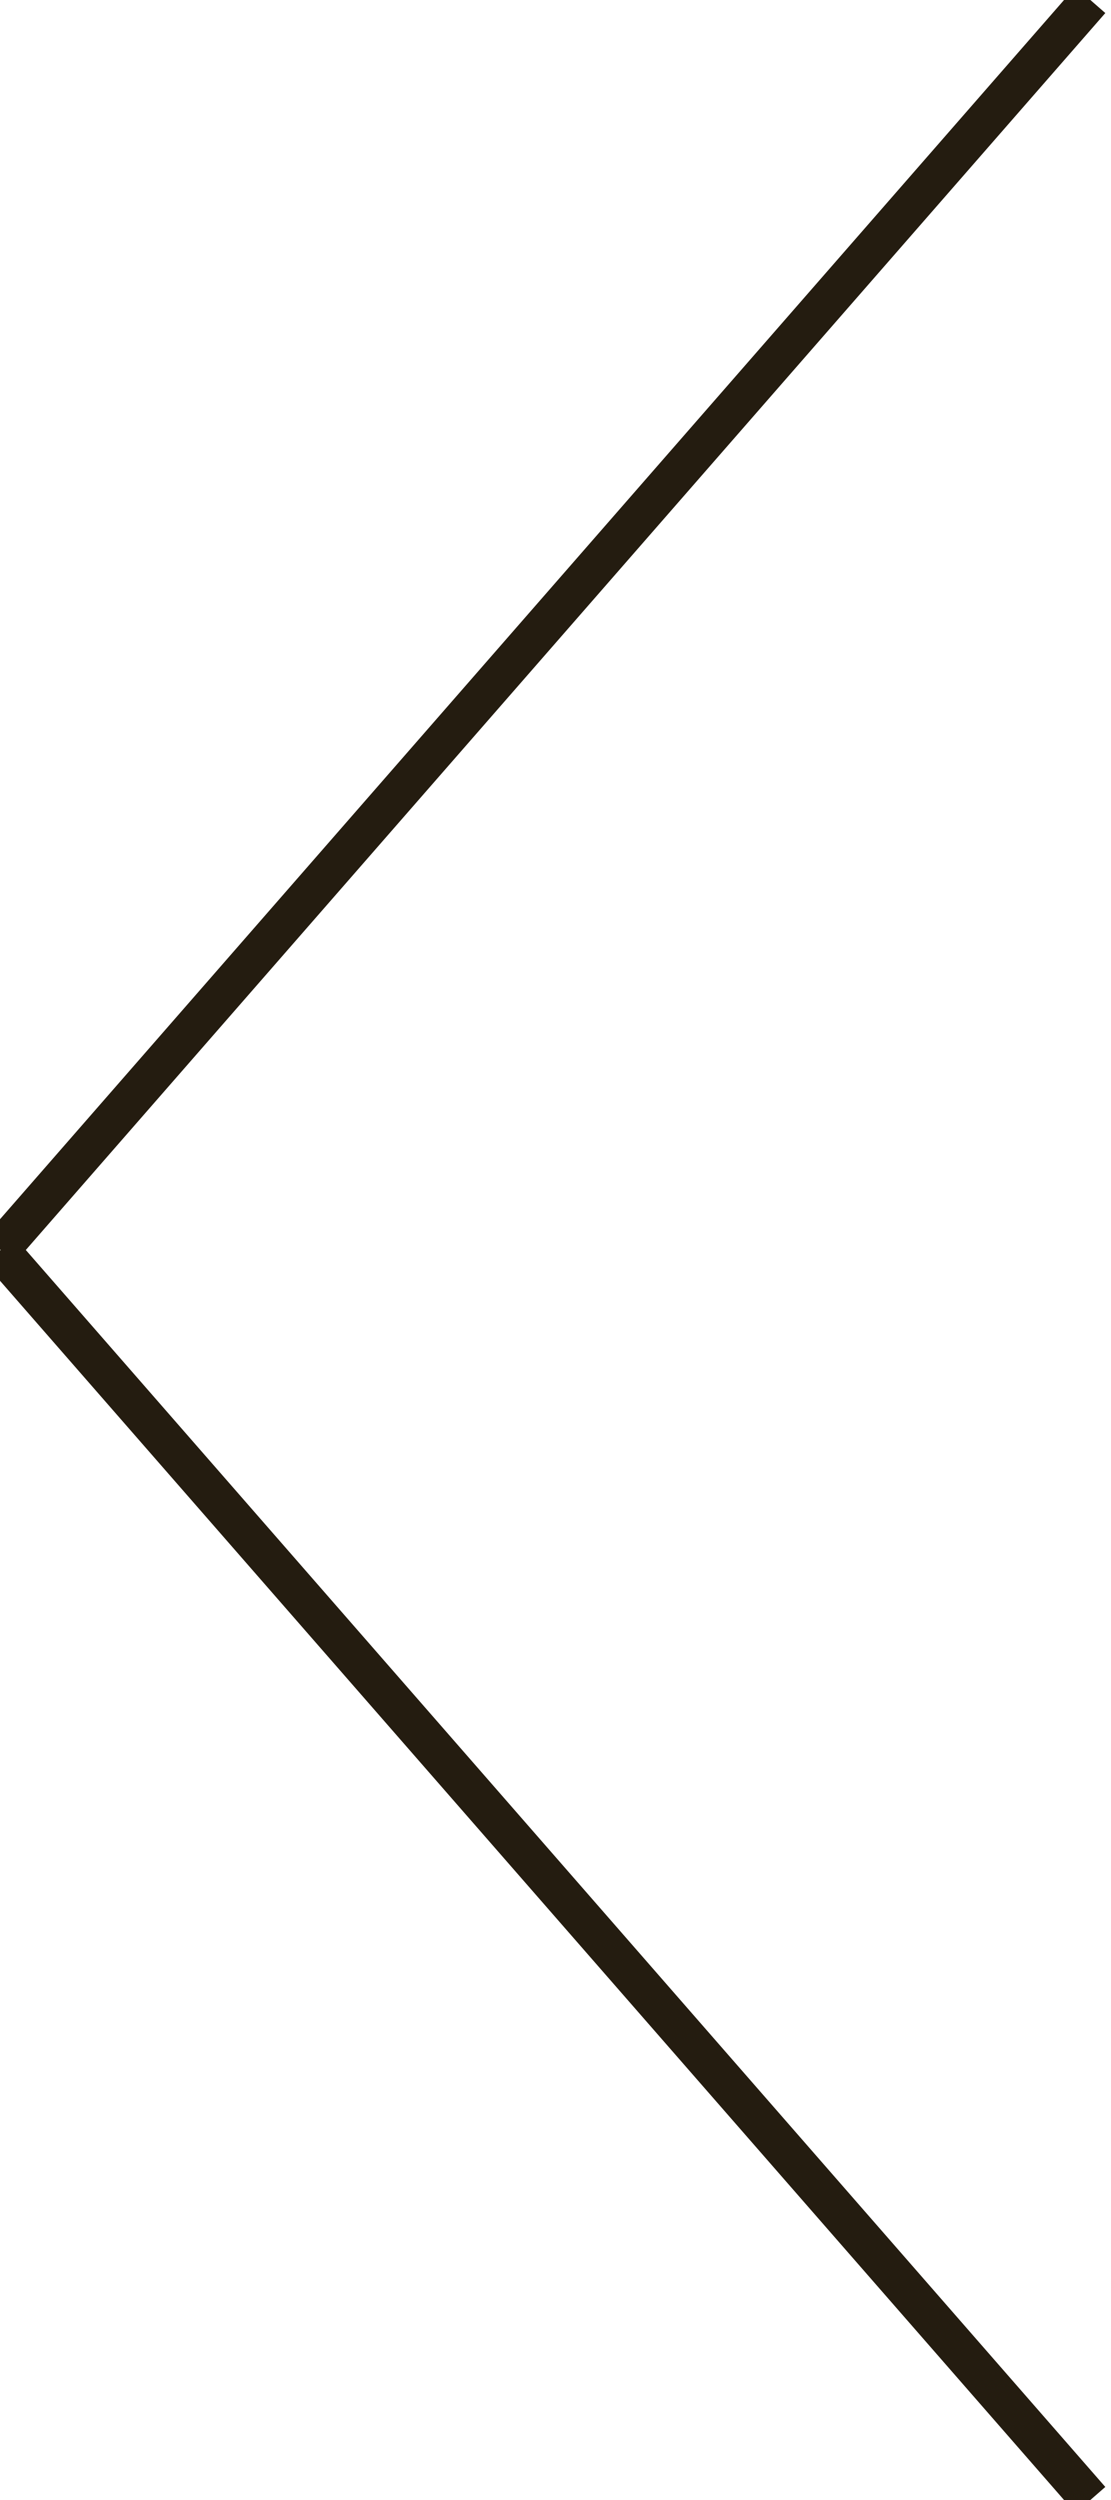
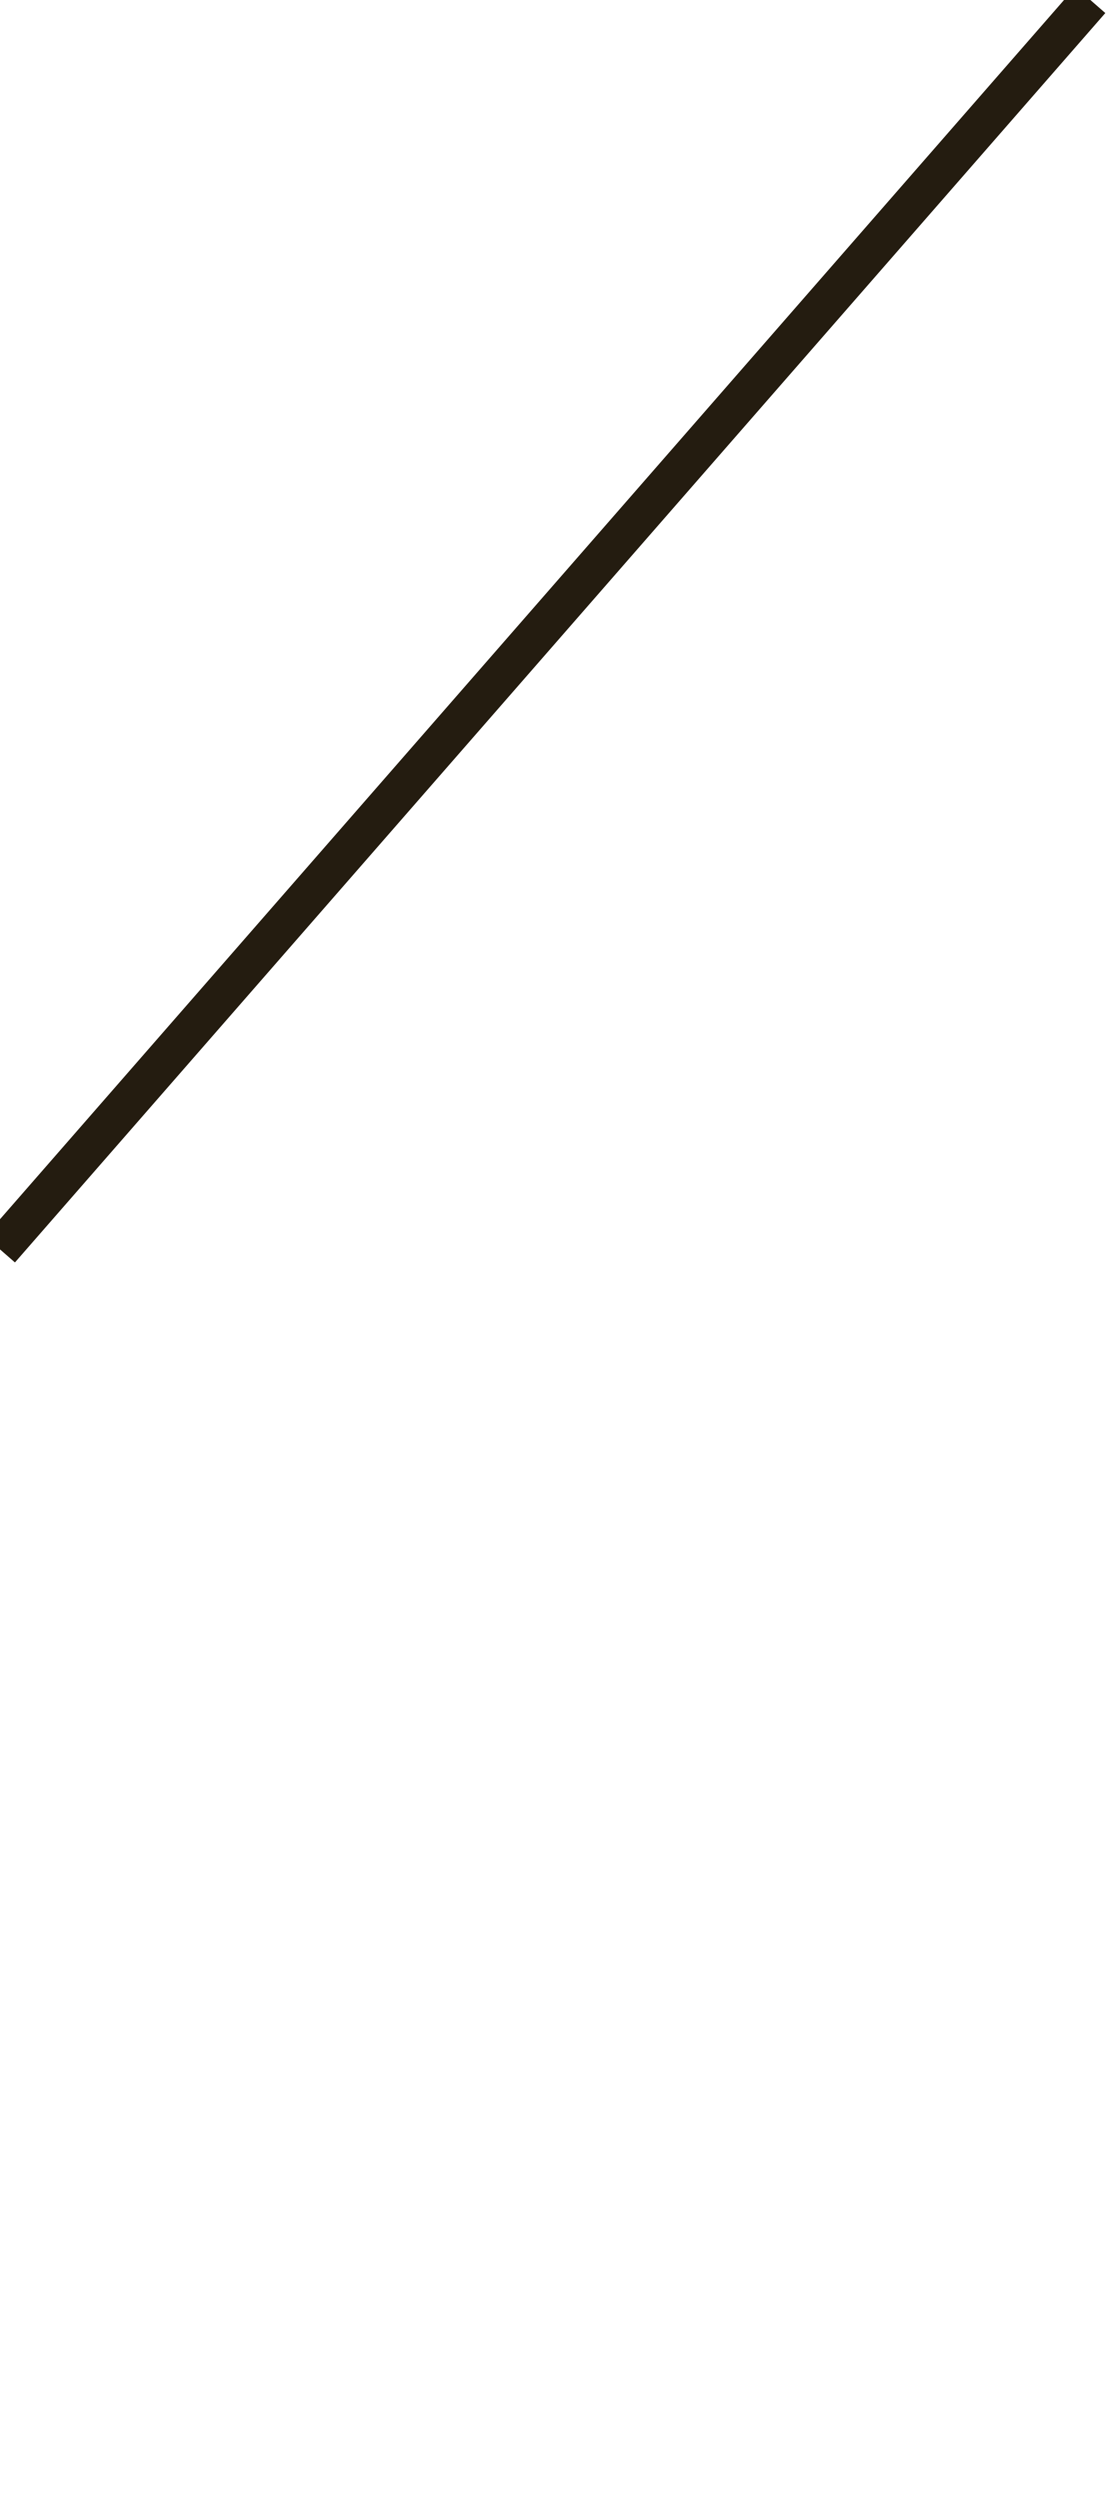
<svg xmlns="http://www.w3.org/2000/svg" x="0px" y="0px" width="28px" height="63px" viewBox="0 0 28 63" xml:space="preserve">
  <line fill="none" stroke="#241C10" stroke-miterlimit="10" x1="27.48" y1="0" x2="0" y2="31.485" />
-   <line fill="none" stroke="#241C10" stroke-miterlimit="10" x1="27.48" y1="63" x2="0" y2="31.515" />
</svg>